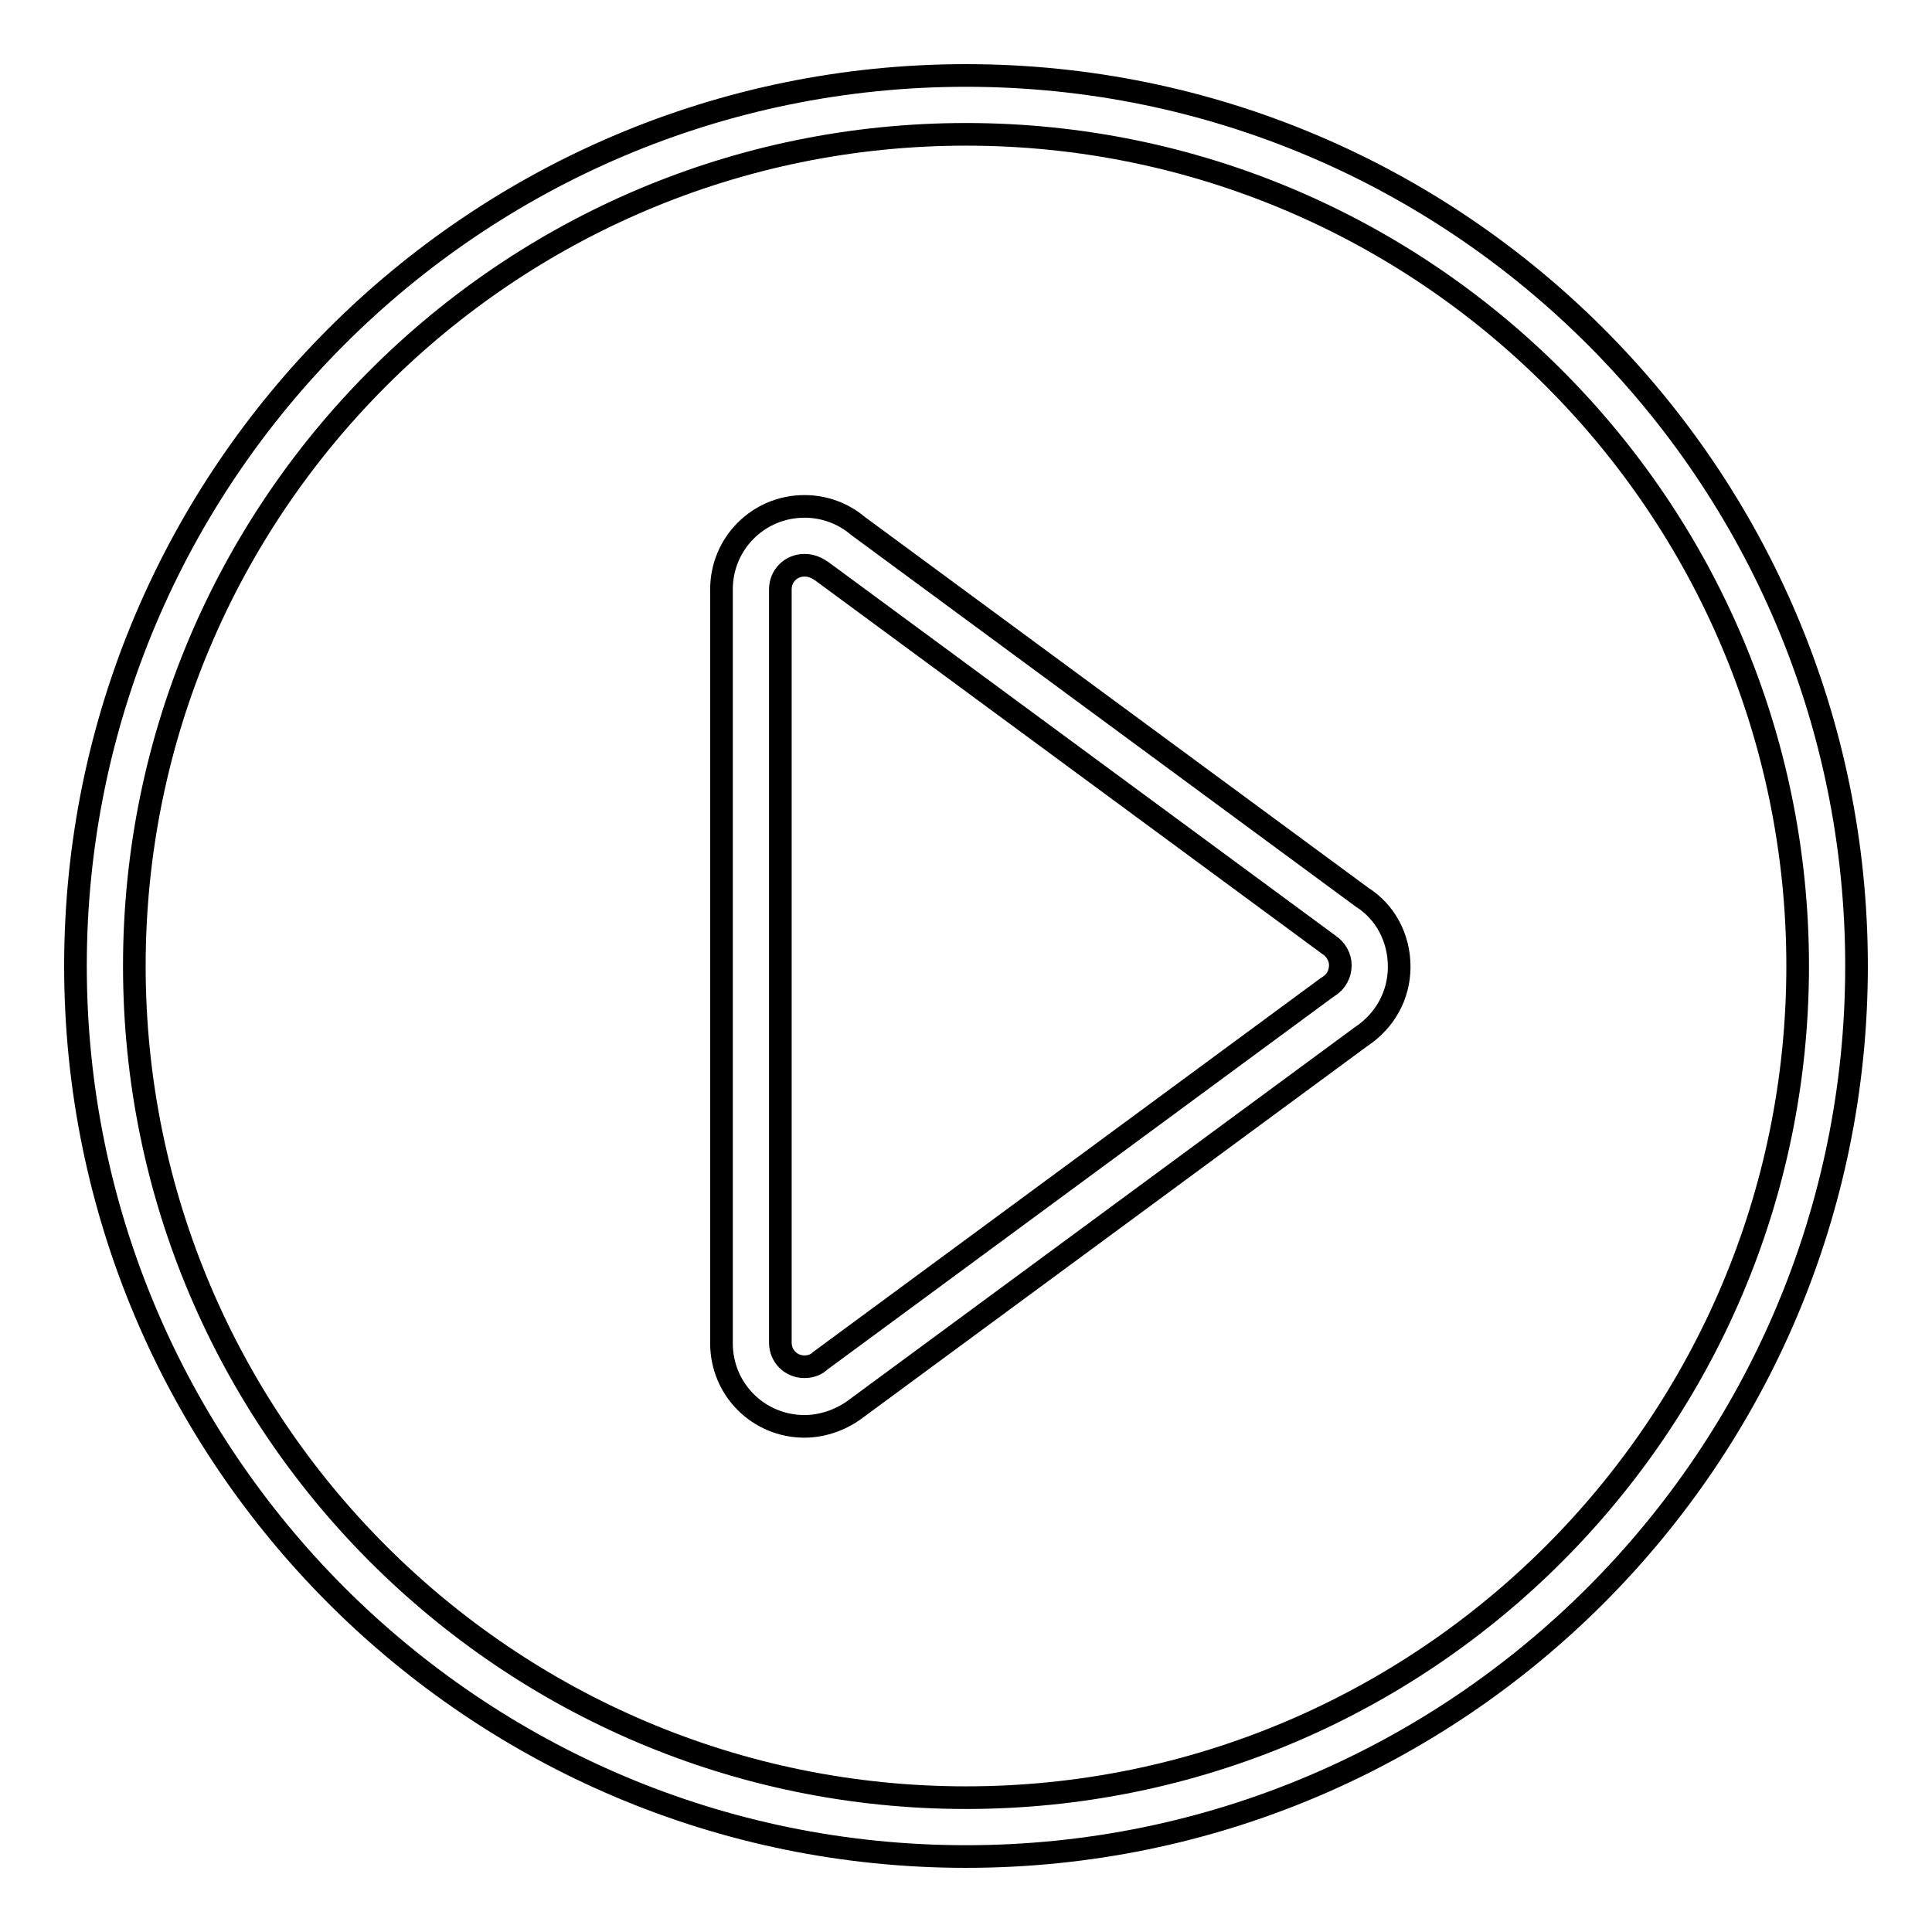
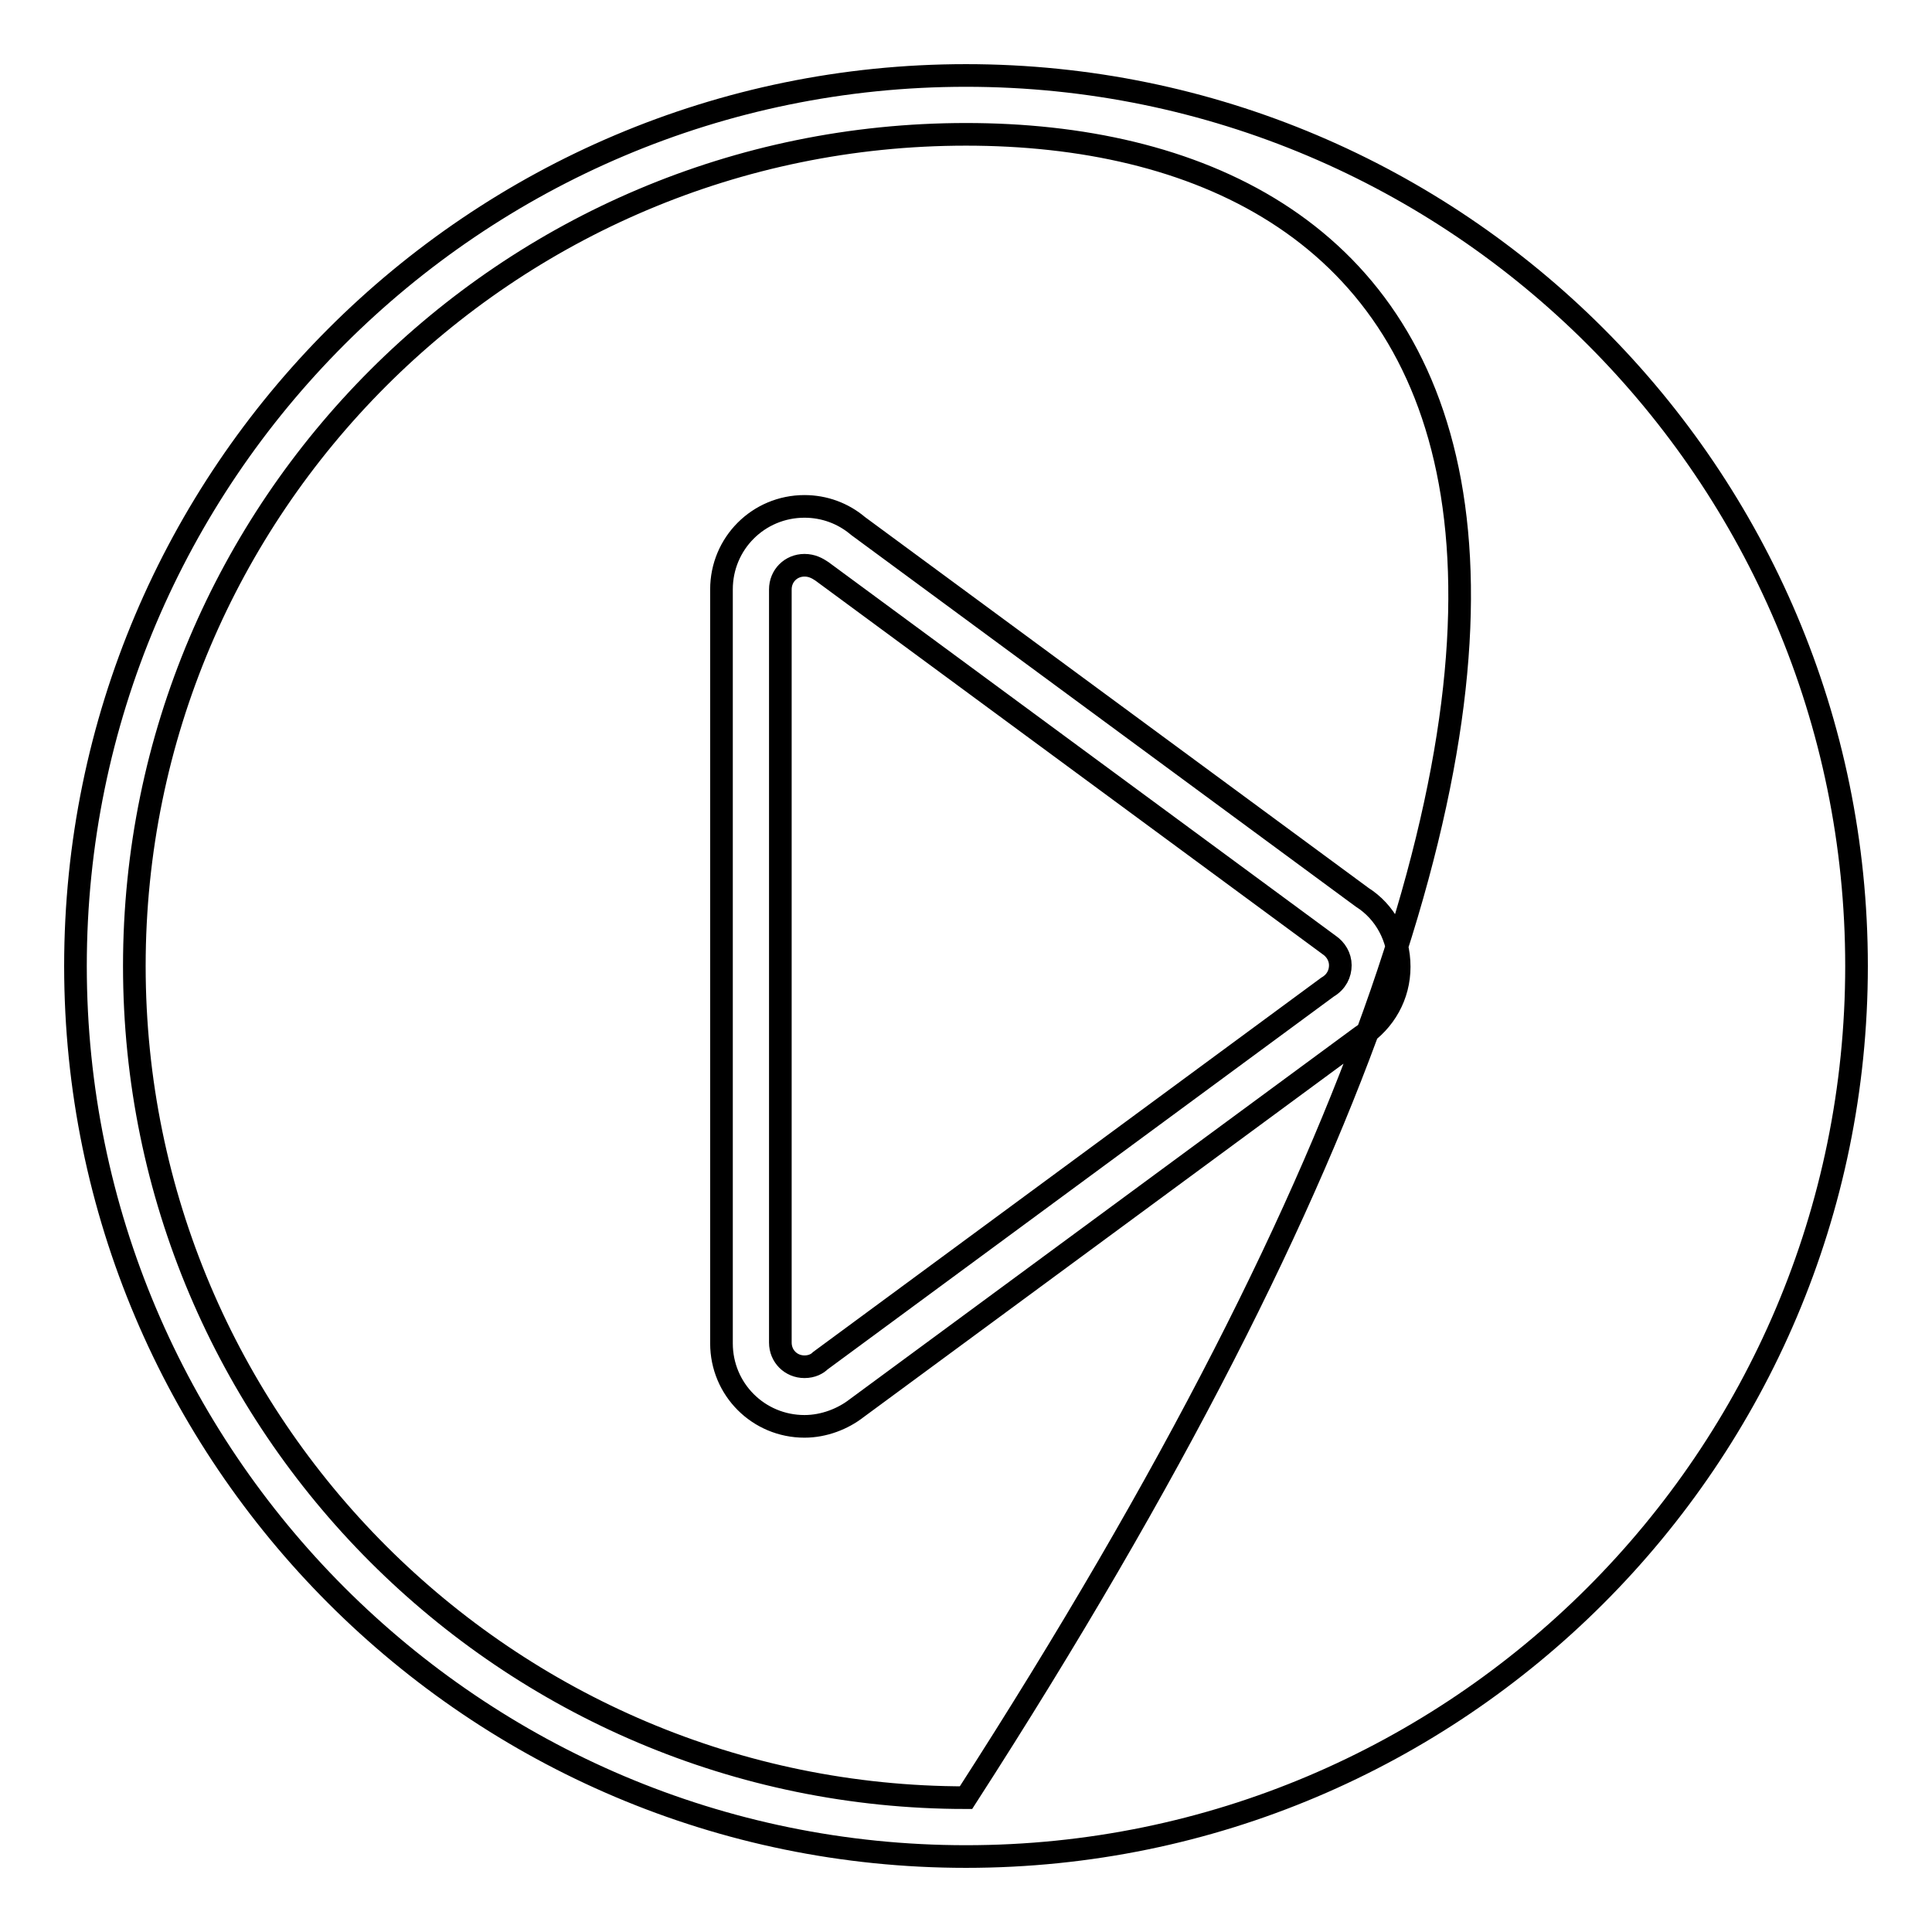
<svg xmlns="http://www.w3.org/2000/svg" version="1.1" x="0px" y="0px" viewBox="0 0 256 256" enable-background="new 0 0 256 256" xml:space="preserve">
  <g>
    <g>
      <g>
        <g>
-           <path stroke-width="3" fill-opacity="0" stroke="#000000" d="M128,246c-65.1,0-118-52.9-118-118C10,62.9,62.9,10,128,10c65.1,0,118,52.9,118,118C246,193.1,193.1,246,128,246z M128,17.8C67.2,17.8,17.8,67.2,17.8,128c0,60.8,49.4,110.2,110.2,110.2S238.2,188.8,238.2,128C238.2,67.2,188.8,17.8,128,17.8z M106.6,189c-6.1,0-11-4.9-11-11V78.1c0-6.1,4.9-11,11-11c2.6,0,5.1,0.9,7.1,2.6l66.8,49.2c3,1.9,4.9,5.3,4.9,9.2c0,3.8-1.9,7.2-5.1,9.3l-66.8,49.2C111.7,188,109.2,189,106.6,189z M106.6,74.9c-1.8,0-3.2,1.4-3.2,3.2v99.8c0,1.8,1.4,3.2,3.2,3.2c1,0,1.7-0.4,2.1-0.8l67.2-49.5c1.2-0.7,1.7-1.8,1.7-2.9c0-1.1-0.6-2.1-1.5-2.7l-67.2-49.5C108.3,75.3,107.6,74.9,106.6,74.9z" />
+           <path stroke-width="3" fill-opacity="0" stroke="#000000" d="M128,246c-65.1,0-118-52.9-118-118C10,62.9,62.9,10,128,10c65.1,0,118,52.9,118,118C246,193.1,193.1,246,128,246z M128,17.8C67.2,17.8,17.8,67.2,17.8,128c0,60.8,49.4,110.2,110.2,110.2C238.2,67.2,188.8,17.8,128,17.8z M106.6,189c-6.1,0-11-4.9-11-11V78.1c0-6.1,4.9-11,11-11c2.6,0,5.1,0.9,7.1,2.6l66.8,49.2c3,1.9,4.9,5.3,4.9,9.2c0,3.8-1.9,7.2-5.1,9.3l-66.8,49.2C111.7,188,109.2,189,106.6,189z M106.6,74.9c-1.8,0-3.2,1.4-3.2,3.2v99.8c0,1.8,1.4,3.2,3.2,3.2c1,0,1.7-0.4,2.1-0.8l67.2-49.5c1.2-0.7,1.7-1.8,1.7-2.9c0-1.1-0.6-2.1-1.5-2.7l-67.2-49.5C108.3,75.3,107.6,74.9,106.6,74.9z" />
        </g>
      </g>
      <g />
      <g />
      <g />
      <g />
      <g />
      <g />
      <g />
      <g />
      <g />
      <g />
      <g />
      <g />
      <g />
      <g />
      <g />
    </g>
  </g>
</svg>